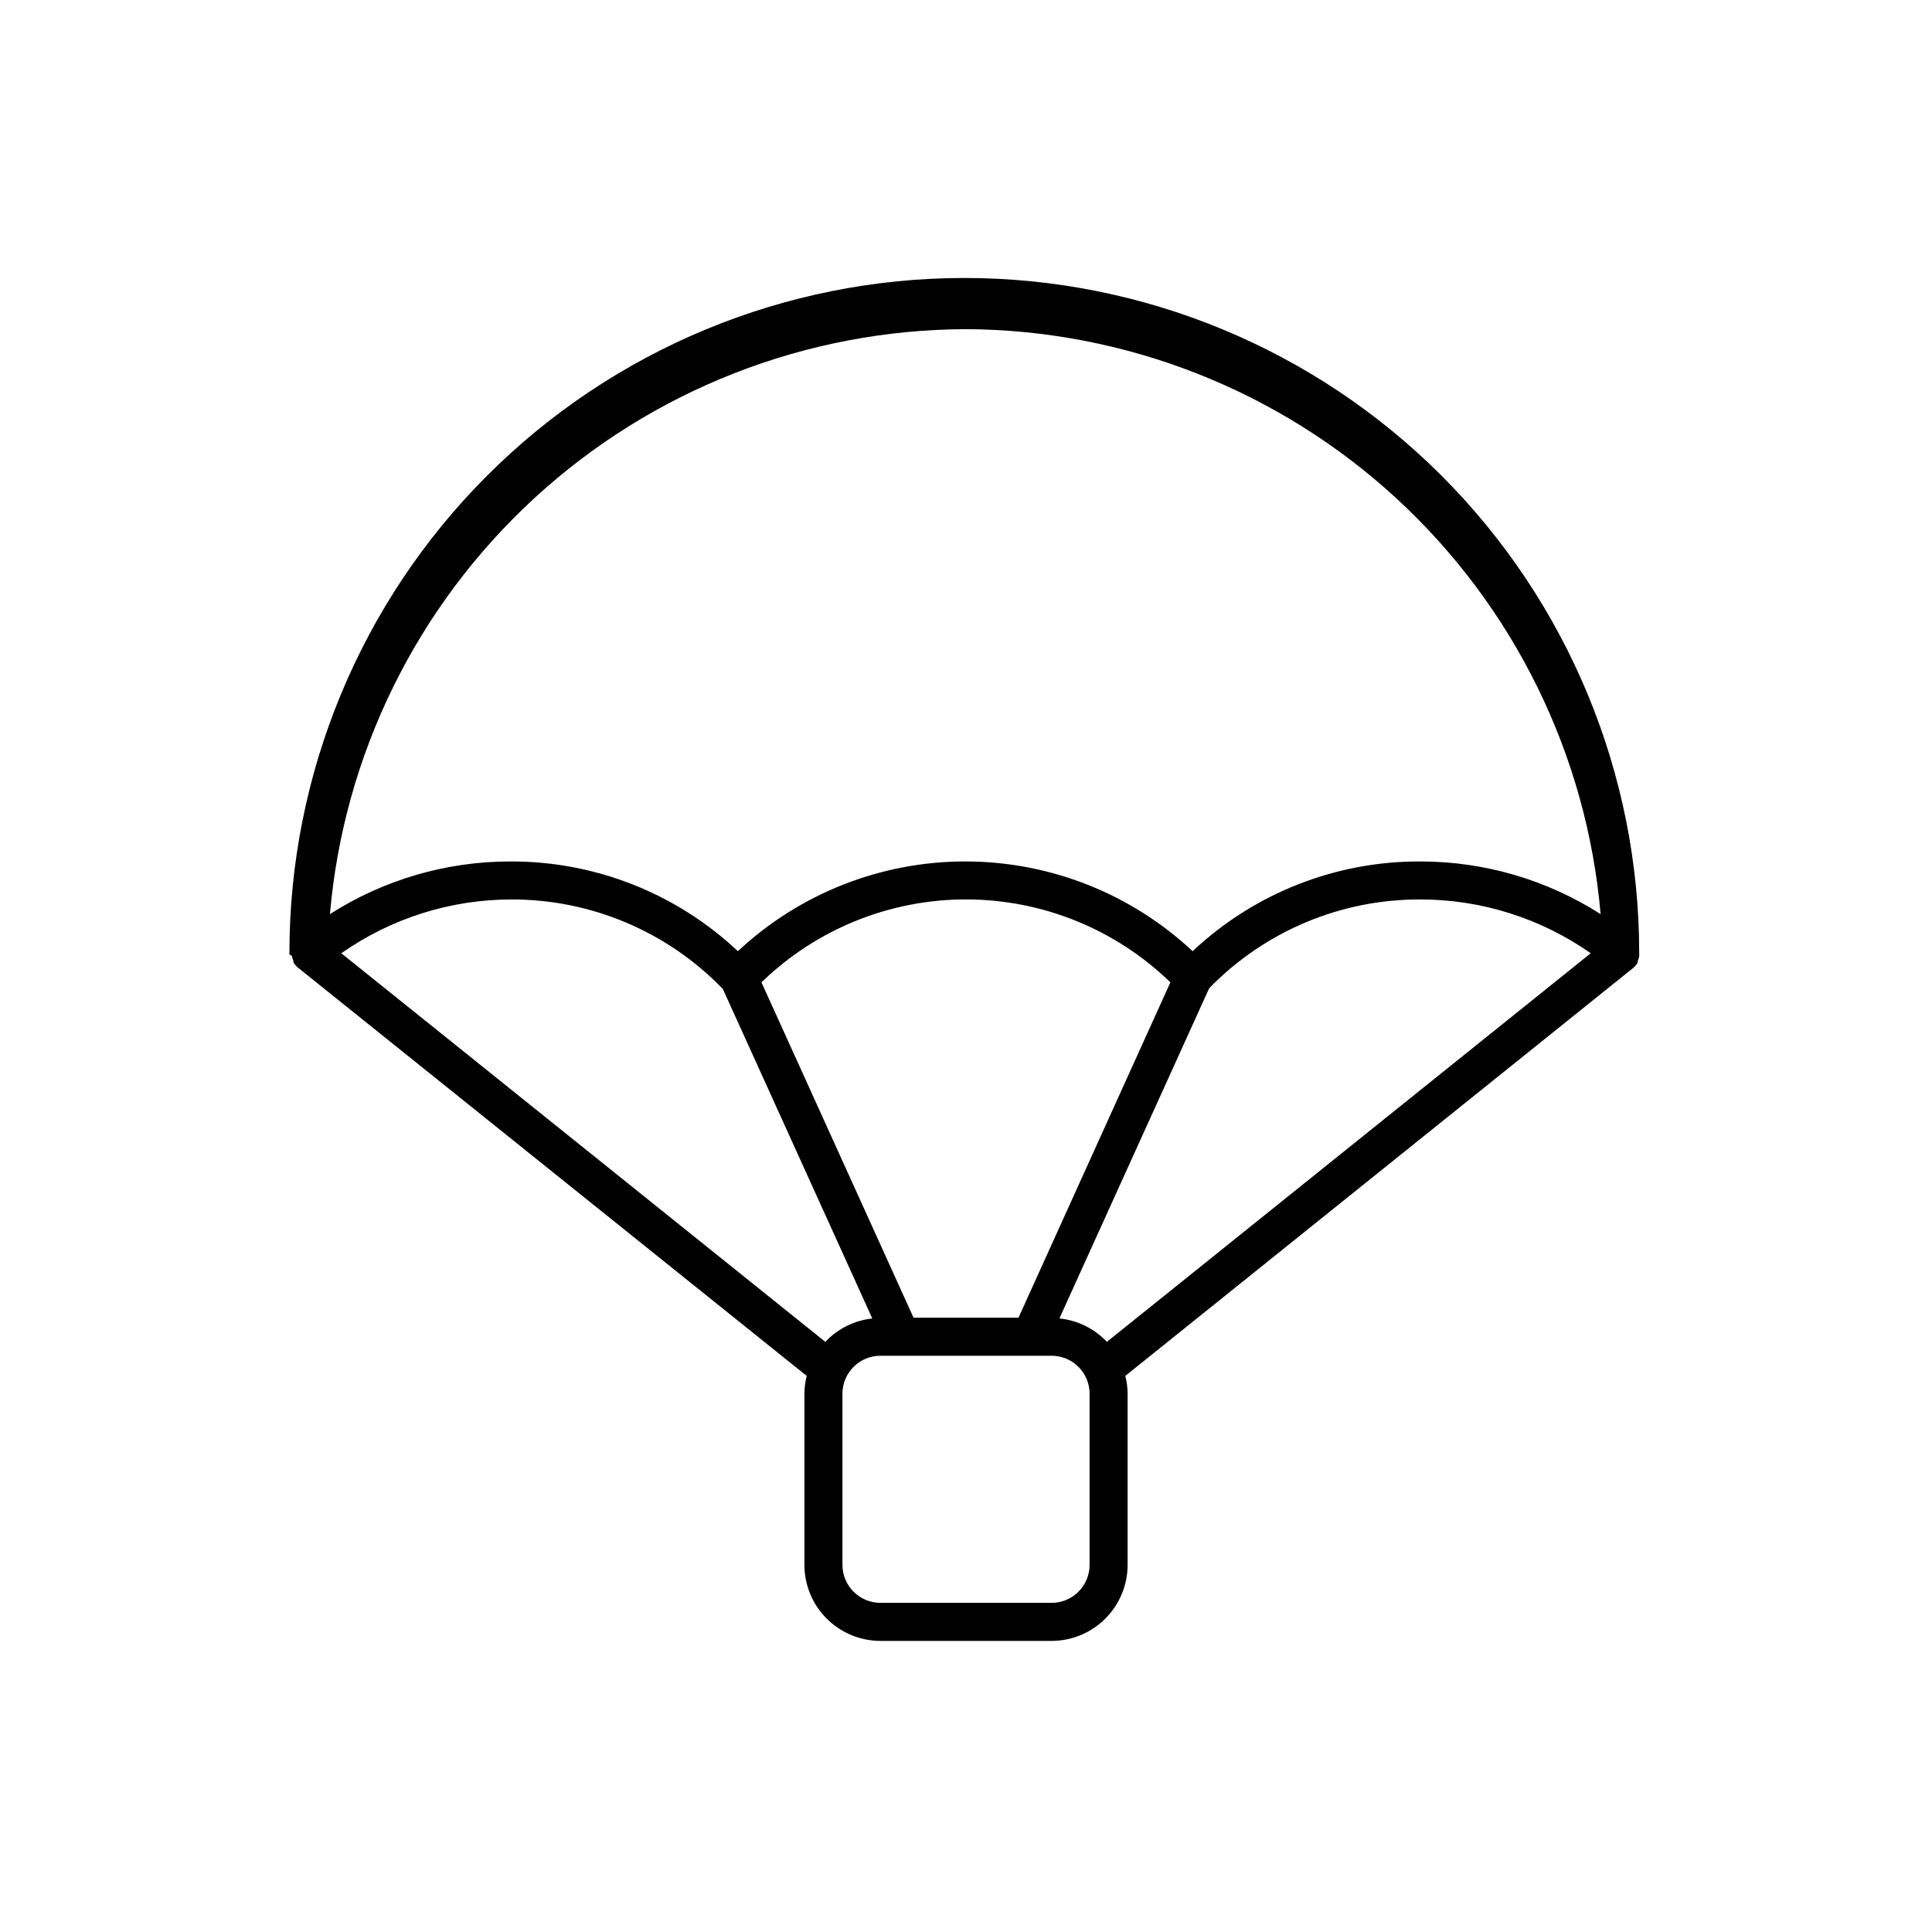
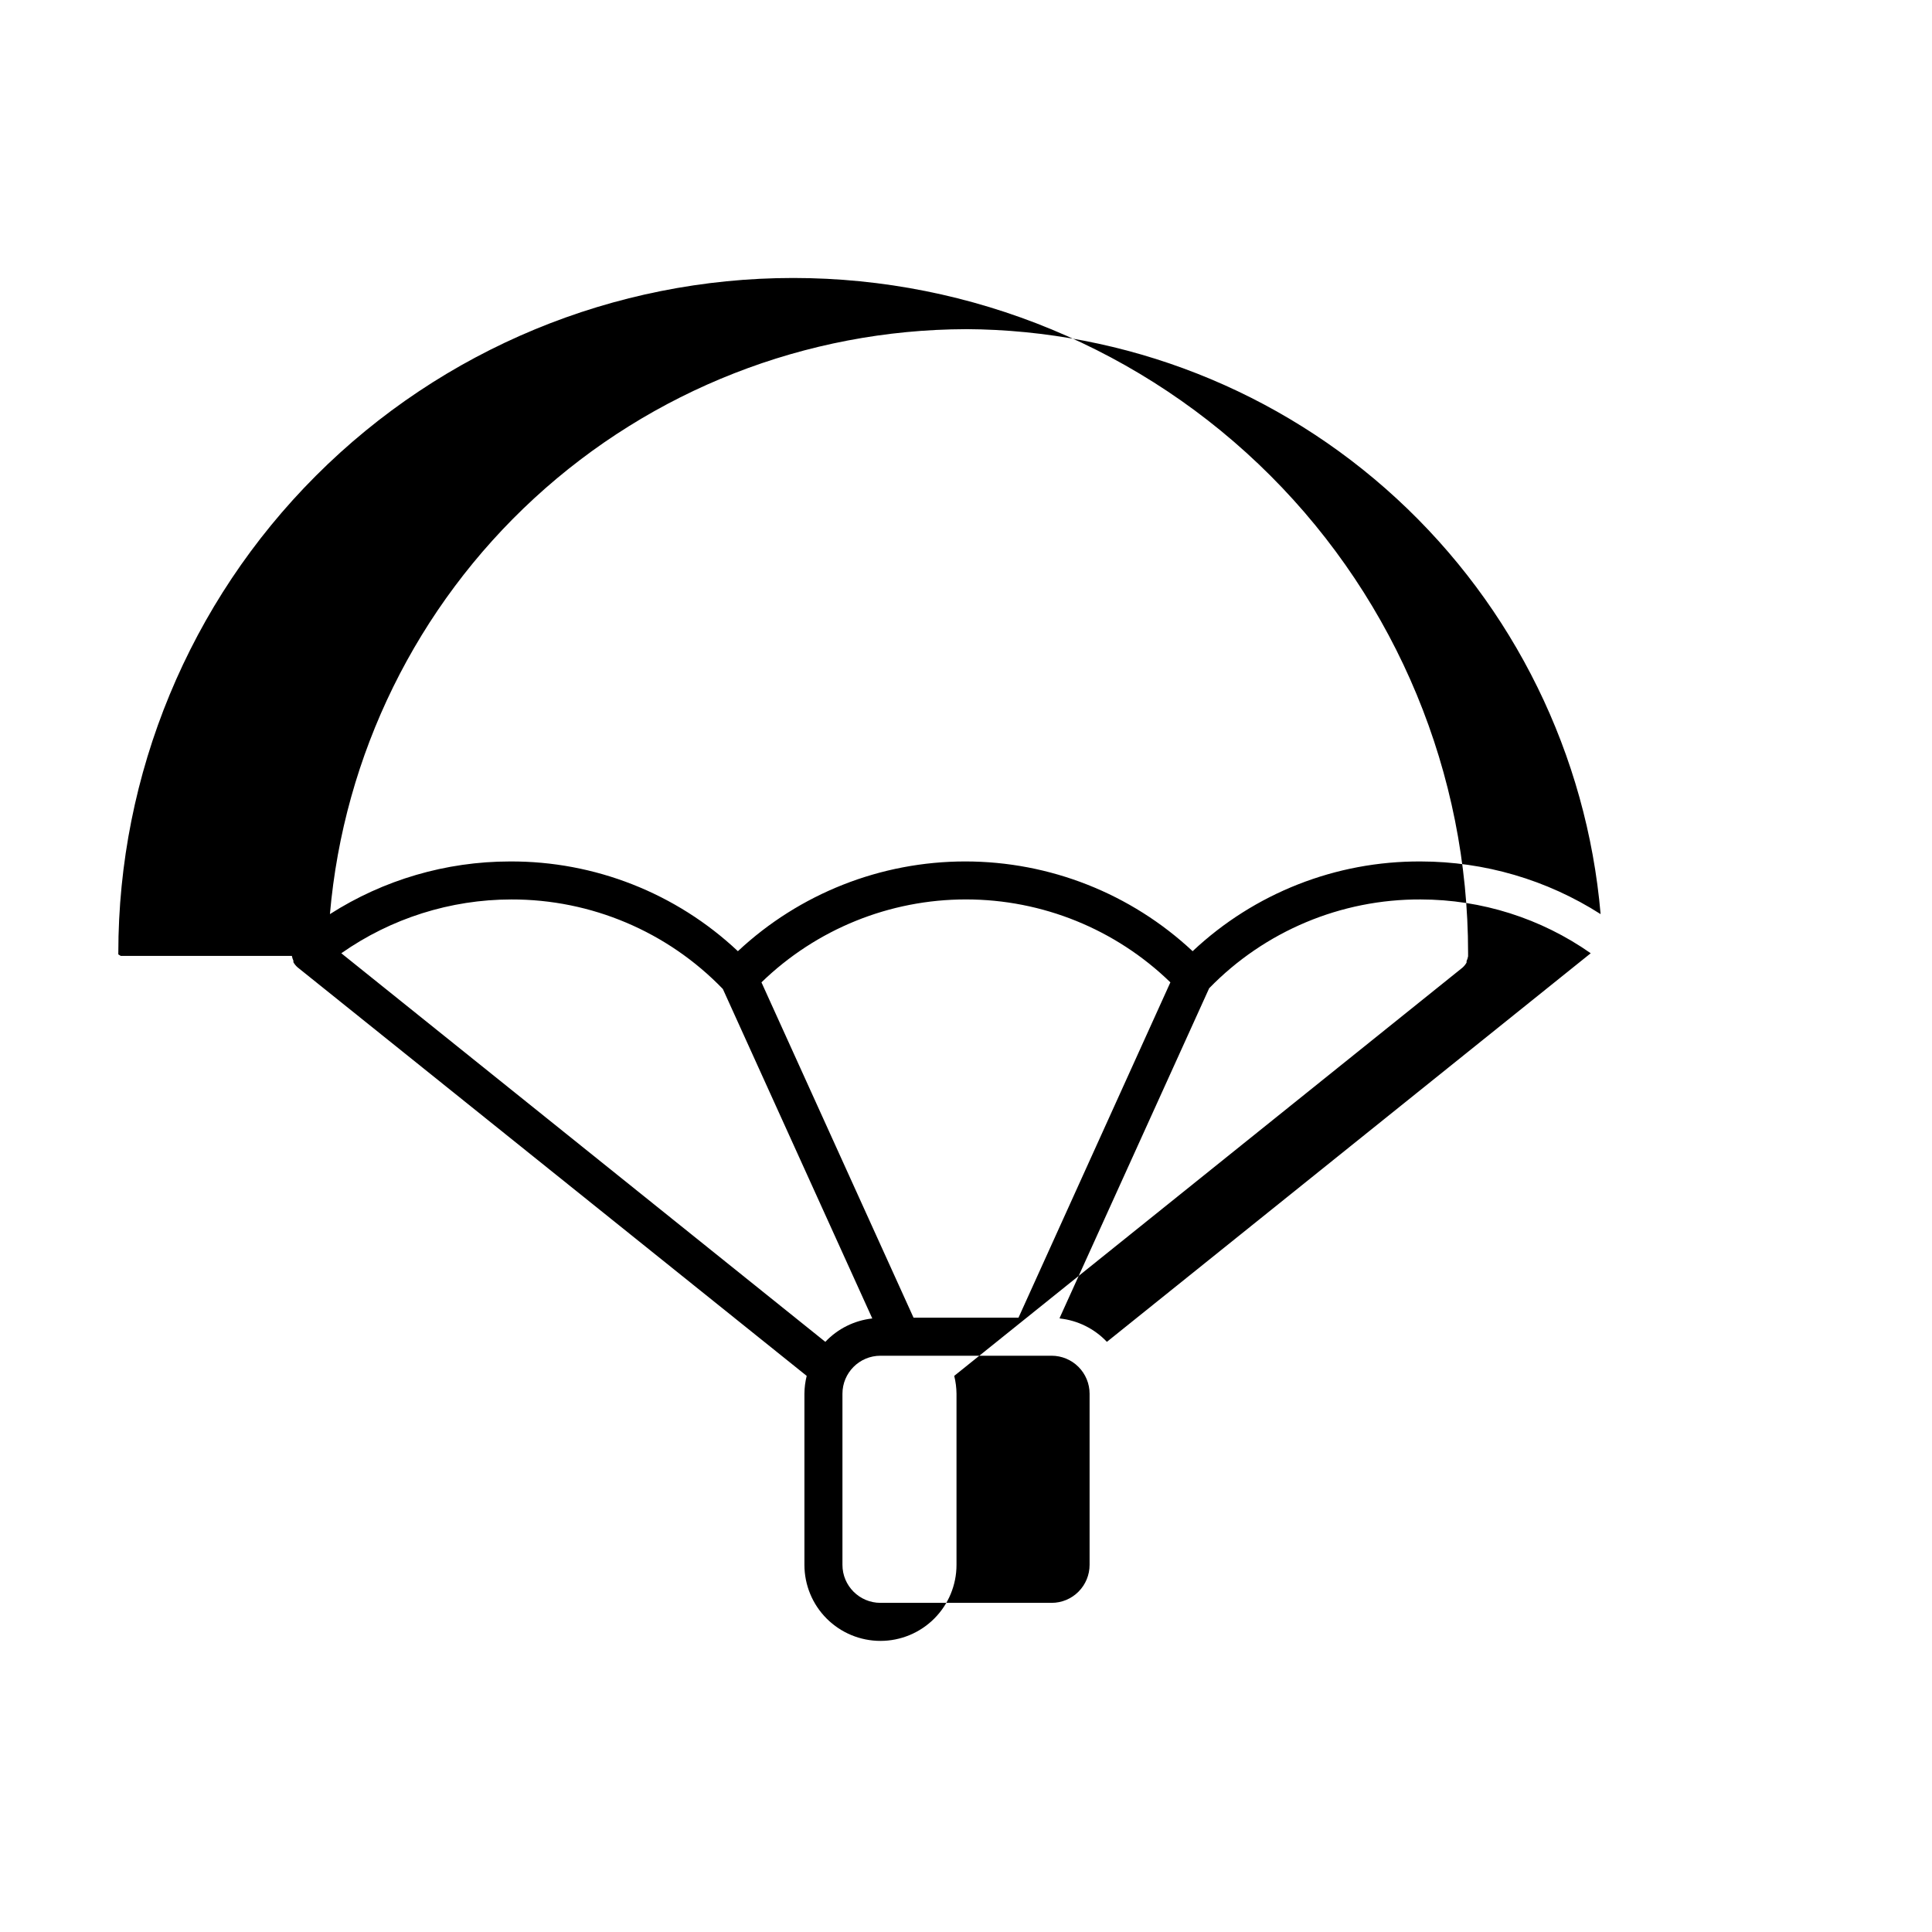
<svg xmlns="http://www.w3.org/2000/svg" fill="#000000" width="800px" height="800px" version="1.1" viewBox="144 144 512 512">
-   <path d="m221.35 397.33c0.078 0.438 0.215 0.859 0.402 1.258v0.406c0.289 0.512 0.664 0.973 1.109 1.359l134.92 108.27c-0.387 1.547-0.59 3.137-0.602 4.734v45.344c0 5.344 2.121 10.469 5.902 14.25 3.777 3.777 8.902 5.902 14.25 5.902h45.344c5.344 0 10.469-2.125 14.246-5.902 3.781-3.781 5.906-8.906 5.906-14.25v-45.344c-0.016-1.598-0.219-3.188-0.605-4.734l134.67-108.17c0.445-0.387 0.82-0.848 1.109-1.363v-0.402c0.188-0.398 0.324-0.824 0.402-1.258 0.008-0.168 0.008-0.336 0-0.504v-0.402c0-47.438-18.844-92.926-52.387-126.47-33.539-33.543-79.031-52.387-126.46-52.387-47.438 0-92.93 18.844-126.47 52.387-33.543 33.543-52.387 79.031-52.387 126.47v0.402c0.211 0.148 0.43 0.285 0.656 0.402zm13.098-0.707c13.195-9.262 28.922-14.242 45.043-14.258 21.141-0.055 41.391 8.516 56.074 23.73l39.598 87.309v0.004c-4.75 0.523-9.16 2.719-12.445 6.195zm179.46 96.582h-27.809l-40.305-88.871c14.516-14.094 33.953-21.977 54.184-21.977 20.234 0 39.668 7.883 54.184 21.977zm18.844 65.496c0 2.672-1.062 5.234-2.953 7.125-1.887 1.891-4.449 2.949-7.121 2.949h-45.344c-5.566 0-10.078-4.512-10.078-10.074v-45.344c0-5.566 4.512-10.074 10.078-10.074h45.344c2.672 0 5.234 1.059 7.121 2.949 1.891 1.891 2.953 4.453 2.953 7.125zm-7.91-65.496 39.598-87.309h0.004c14.711-15.141 34.961-23.637 56.07-23.531 16.125 0.016 31.848 4.996 45.043 14.258l-128.22 102.98c-3.297-3.488-7.727-5.684-12.496-6.195zm-24.836-261.98c42.312 0.219 83.016 16.238 114.13 44.918 31.113 28.68 50.387 67.949 54.043 110.11-14.234-9.102-30.77-13.941-47.664-13.957-22.457-0.125-44.102 8.391-60.457 23.781-16.34-15.285-37.879-23.785-60.254-23.785s-43.914 8.5-60.254 23.785c-16.355-15.391-38-23.906-60.457-23.781-16.895 0.016-33.43 4.856-47.66 13.957 3.66-42.227 22.992-81.551 54.188-110.24 31.199-28.688 72.004-44.664 114.39-44.781z" />
+   <path d="m221.35 397.33c0.078 0.438 0.215 0.859 0.402 1.258v0.406c0.289 0.512 0.664 0.973 1.109 1.359l134.92 108.27c-0.387 1.547-0.59 3.137-0.602 4.734v45.344c0 5.344 2.121 10.469 5.902 14.25 3.777 3.777 8.902 5.902 14.25 5.902c5.344 0 10.469-2.125 14.246-5.902 3.781-3.781 5.906-8.906 5.906-14.25v-45.344c-0.016-1.598-0.219-3.188-0.605-4.734l134.67-108.17c0.445-0.387 0.82-0.848 1.109-1.363v-0.402c0.188-0.398 0.324-0.824 0.402-1.258 0.008-0.168 0.008-0.336 0-0.504v-0.402c0-47.438-18.844-92.926-52.387-126.47-33.539-33.543-79.031-52.387-126.46-52.387-47.438 0-92.93 18.844-126.47 52.387-33.543 33.543-52.387 79.031-52.387 126.47v0.402c0.211 0.148 0.43 0.285 0.656 0.402zm13.098-0.707c13.195-9.262 28.922-14.242 45.043-14.258 21.141-0.055 41.391 8.516 56.074 23.73l39.598 87.309v0.004c-4.75 0.523-9.16 2.719-12.445 6.195zm179.46 96.582h-27.809l-40.305-88.871c14.516-14.094 33.953-21.977 54.184-21.977 20.234 0 39.668 7.883 54.184 21.977zm18.844 65.496c0 2.672-1.062 5.234-2.953 7.125-1.887 1.891-4.449 2.949-7.121 2.949h-45.344c-5.566 0-10.078-4.512-10.078-10.074v-45.344c0-5.566 4.512-10.074 10.078-10.074h45.344c2.672 0 5.234 1.059 7.121 2.949 1.891 1.891 2.953 4.453 2.953 7.125zm-7.91-65.496 39.598-87.309h0.004c14.711-15.141 34.961-23.637 56.07-23.531 16.125 0.016 31.848 4.996 45.043 14.258l-128.22 102.98c-3.297-3.488-7.727-5.684-12.496-6.195zm-24.836-261.98c42.312 0.219 83.016 16.238 114.13 44.918 31.113 28.68 50.387 67.949 54.043 110.11-14.234-9.102-30.77-13.941-47.664-13.957-22.457-0.125-44.102 8.391-60.457 23.781-16.34-15.285-37.879-23.785-60.254-23.785s-43.914 8.5-60.254 23.785c-16.355-15.391-38-23.906-60.457-23.781-16.895 0.016-33.43 4.856-47.66 13.957 3.66-42.227 22.992-81.551 54.188-110.24 31.199-28.688 72.004-44.664 114.39-44.781z" />
</svg>